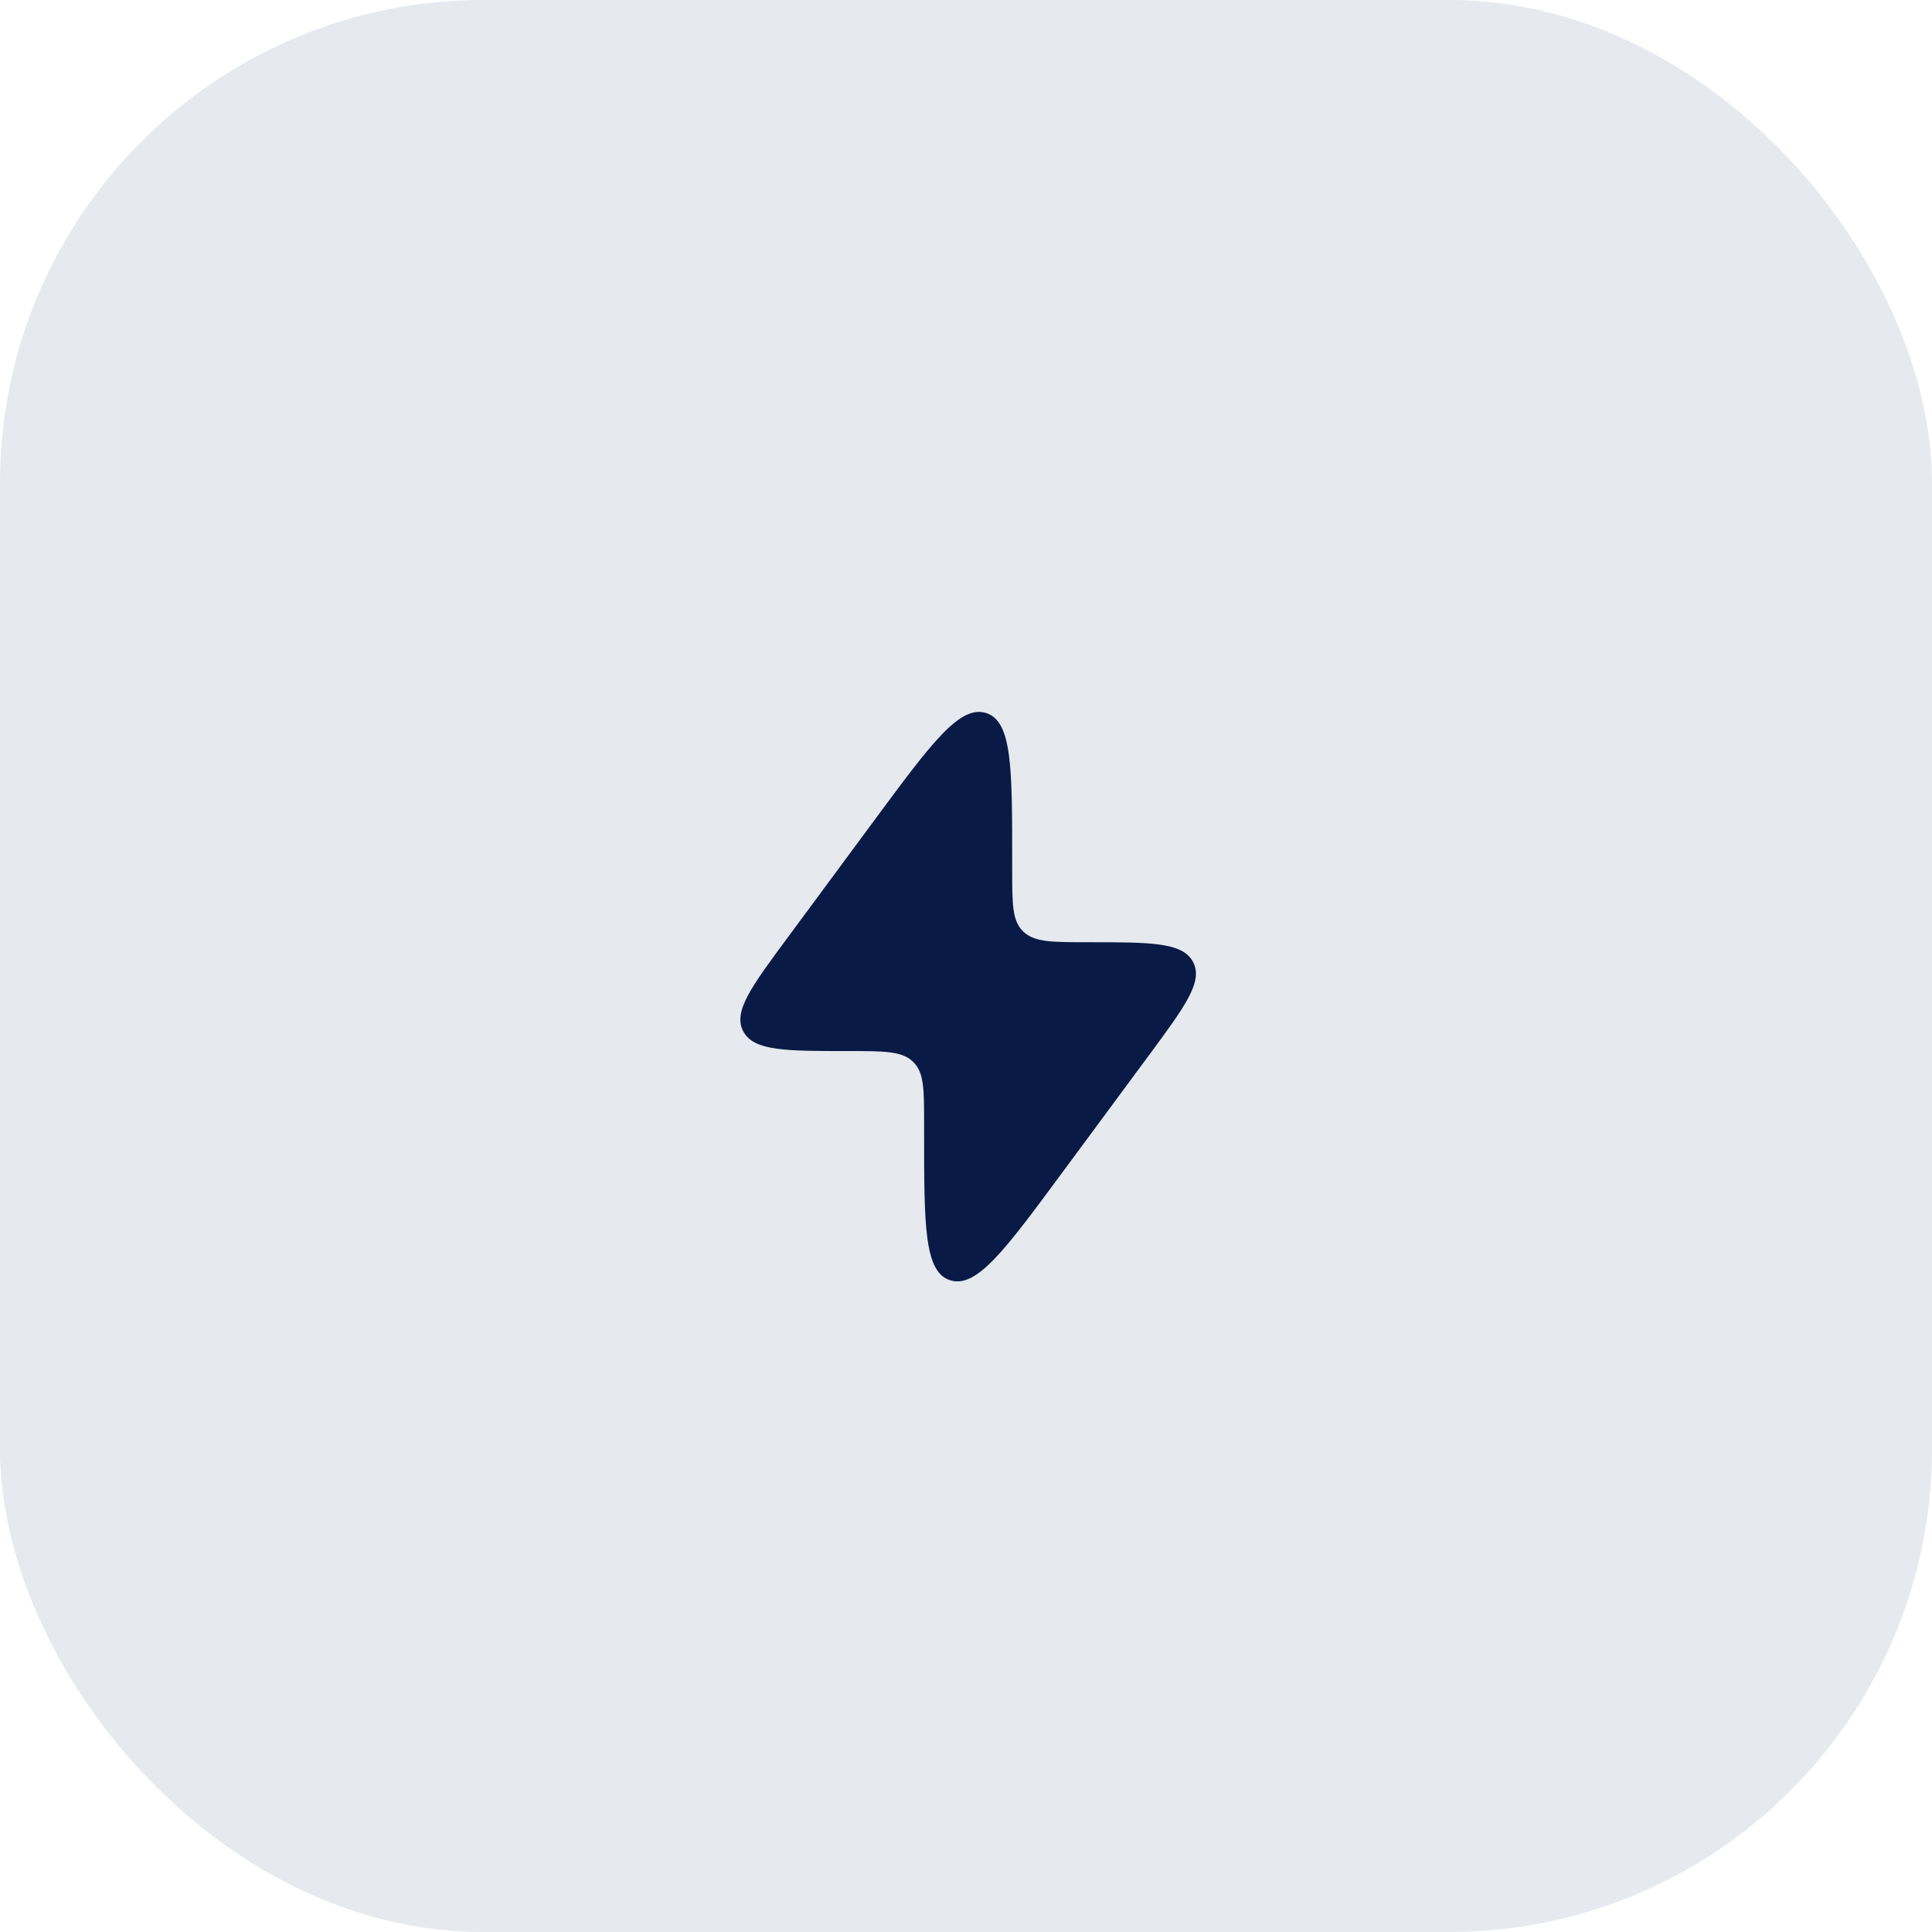
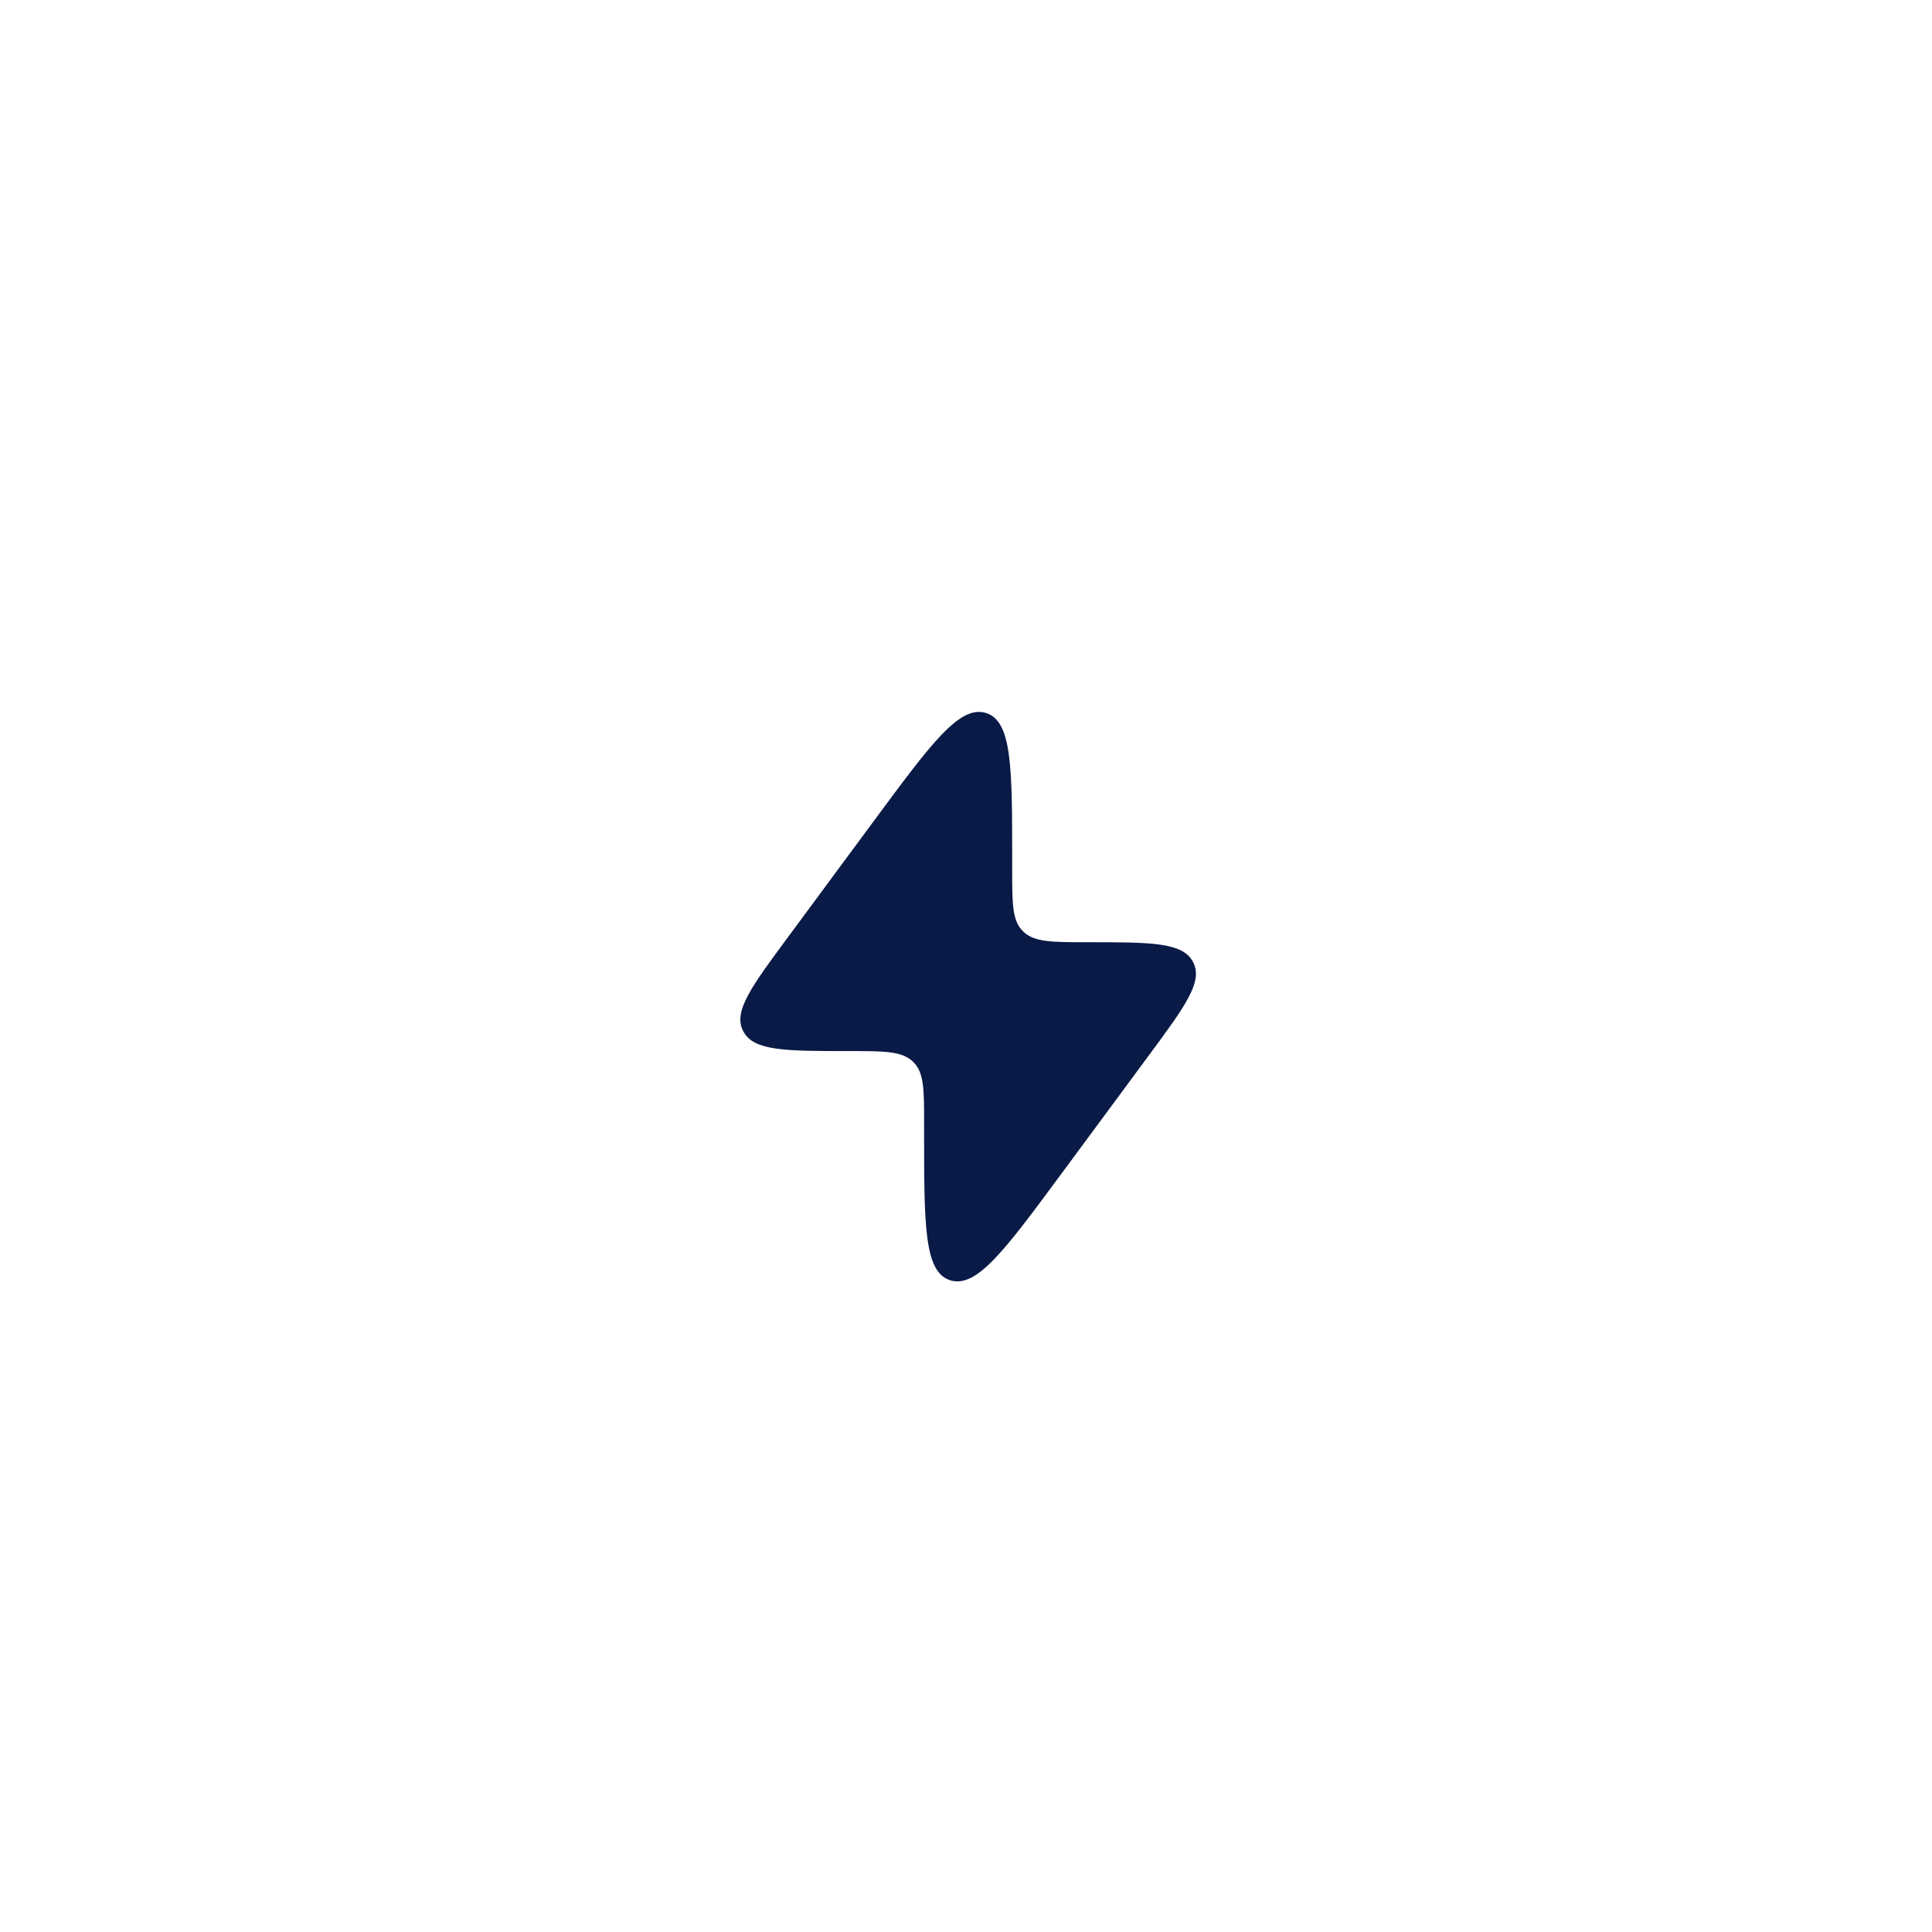
<svg xmlns="http://www.w3.org/2000/svg" width="32" height="32" viewBox="0 0 32 32" fill="none">
-   <rect width="32" height="32" rx="8" fill="#E6E9EE" />
  <path d="M13.05 15.524L14.494 13.57C15.428 12.307 15.895 11.675 16.33 11.809C16.765 11.942 16.765 12.717 16.765 14.266V14.412C16.765 14.971 16.765 15.25 16.944 15.425L16.953 15.434C17.136 15.606 17.427 15.606 18.008 15.606C19.055 15.606 19.578 15.606 19.755 15.923C19.758 15.928 19.761 15.934 19.763 15.939C19.93 16.261 19.627 16.671 19.021 17.491L17.577 19.445C16.644 20.708 16.177 21.34 15.741 21.206C15.306 21.073 15.306 20.298 15.306 18.749L15.306 18.603C15.306 18.044 15.306 17.765 15.127 17.59L15.118 17.581C14.935 17.409 14.645 17.409 14.063 17.409C13.017 17.409 12.493 17.409 12.317 17.092C12.314 17.086 12.311 17.081 12.308 17.076C12.141 16.753 12.444 16.343 13.05 15.524Z" fill="#091A46" />
</svg>